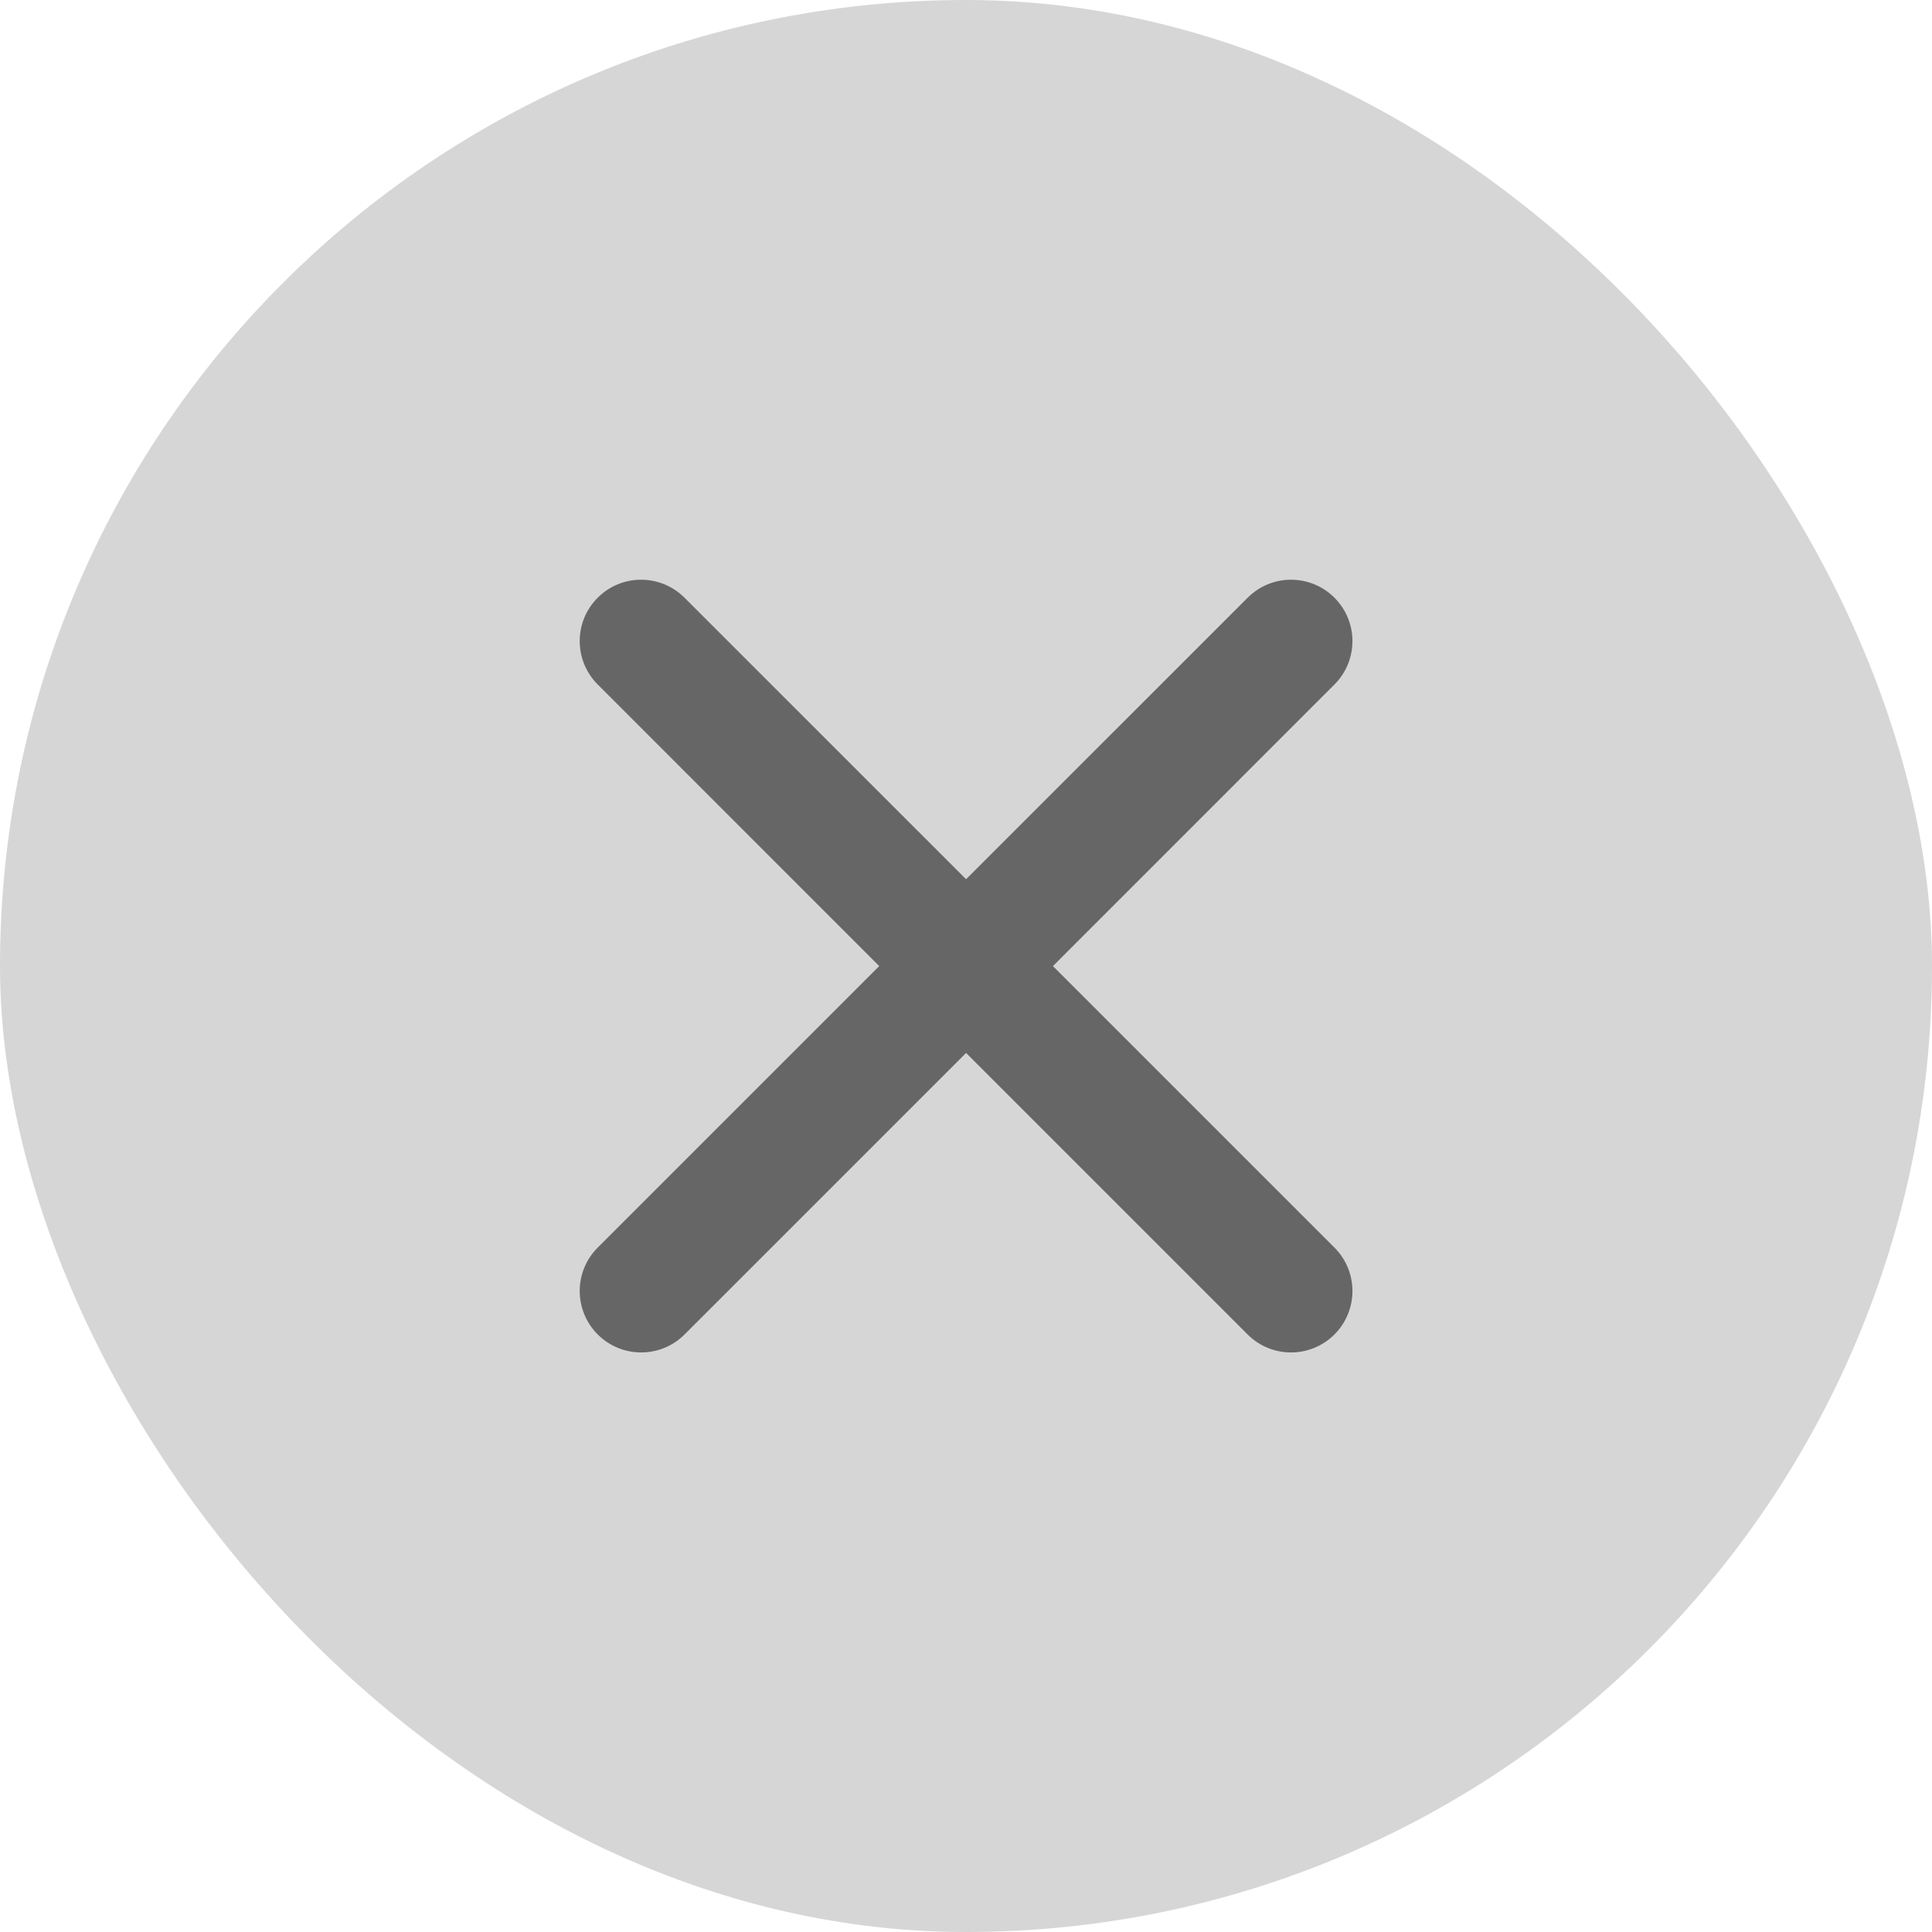
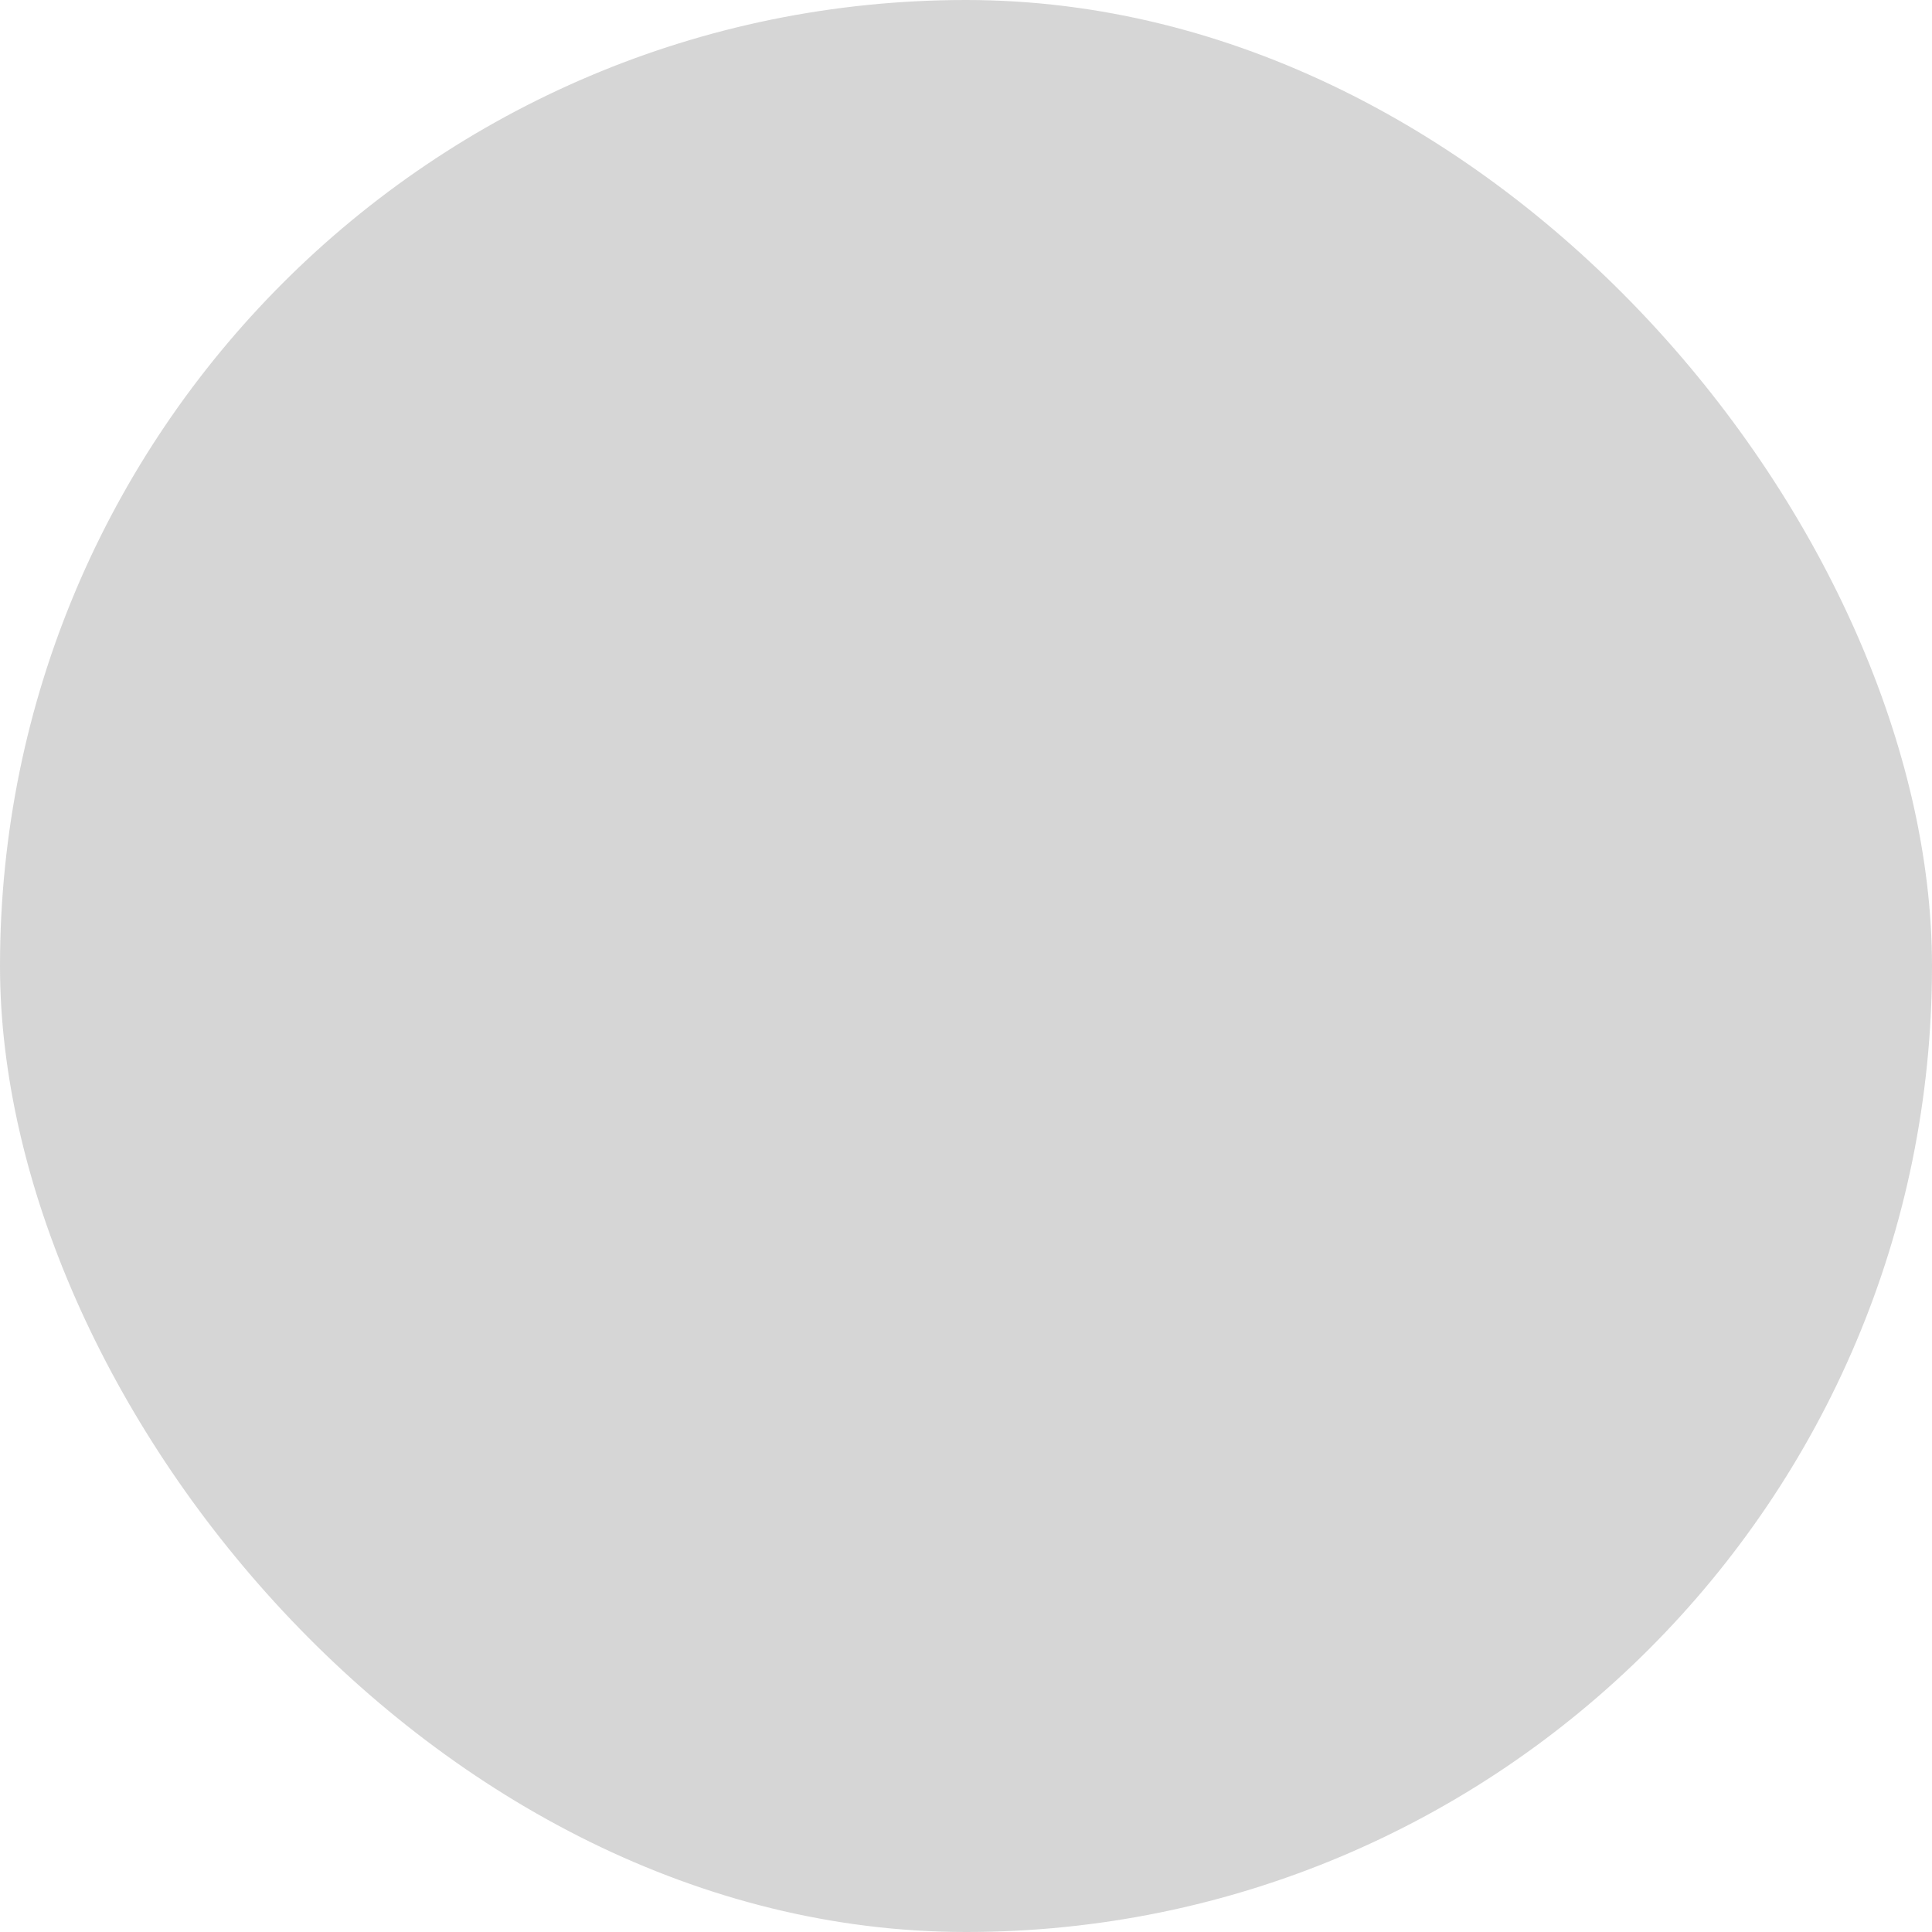
<svg xmlns="http://www.w3.org/2000/svg" width="24" height="24" viewBox="0 0 24 24" fill="none">
  <rect width="24" height="24" rx="12" fill="#CCCCCC" fill-opacity="0.8" />
-   <path fill-rule="evenodd" clip-rule="evenodd" d="M15.498 16.577C15.796 16.875 16.279 16.875 16.577 16.577C16.875 16.279 16.875 15.796 16.577 15.498L13.08 12.001L16.577 8.503C16.875 8.205 16.875 7.723 16.577 7.425C16.279 7.127 15.796 7.127 15.499 7.425L12.001 10.922L8.503 7.425C8.205 7.127 7.722 7.127 7.425 7.425C7.127 7.722 7.127 8.205 7.425 8.503L10.922 12.001L7.425 15.498C7.127 15.796 7.127 16.279 7.425 16.577C7.723 16.875 8.206 16.875 8.504 16.577L12.001 13.08L15.498 16.577Z" fill="#666666" />
</svg>